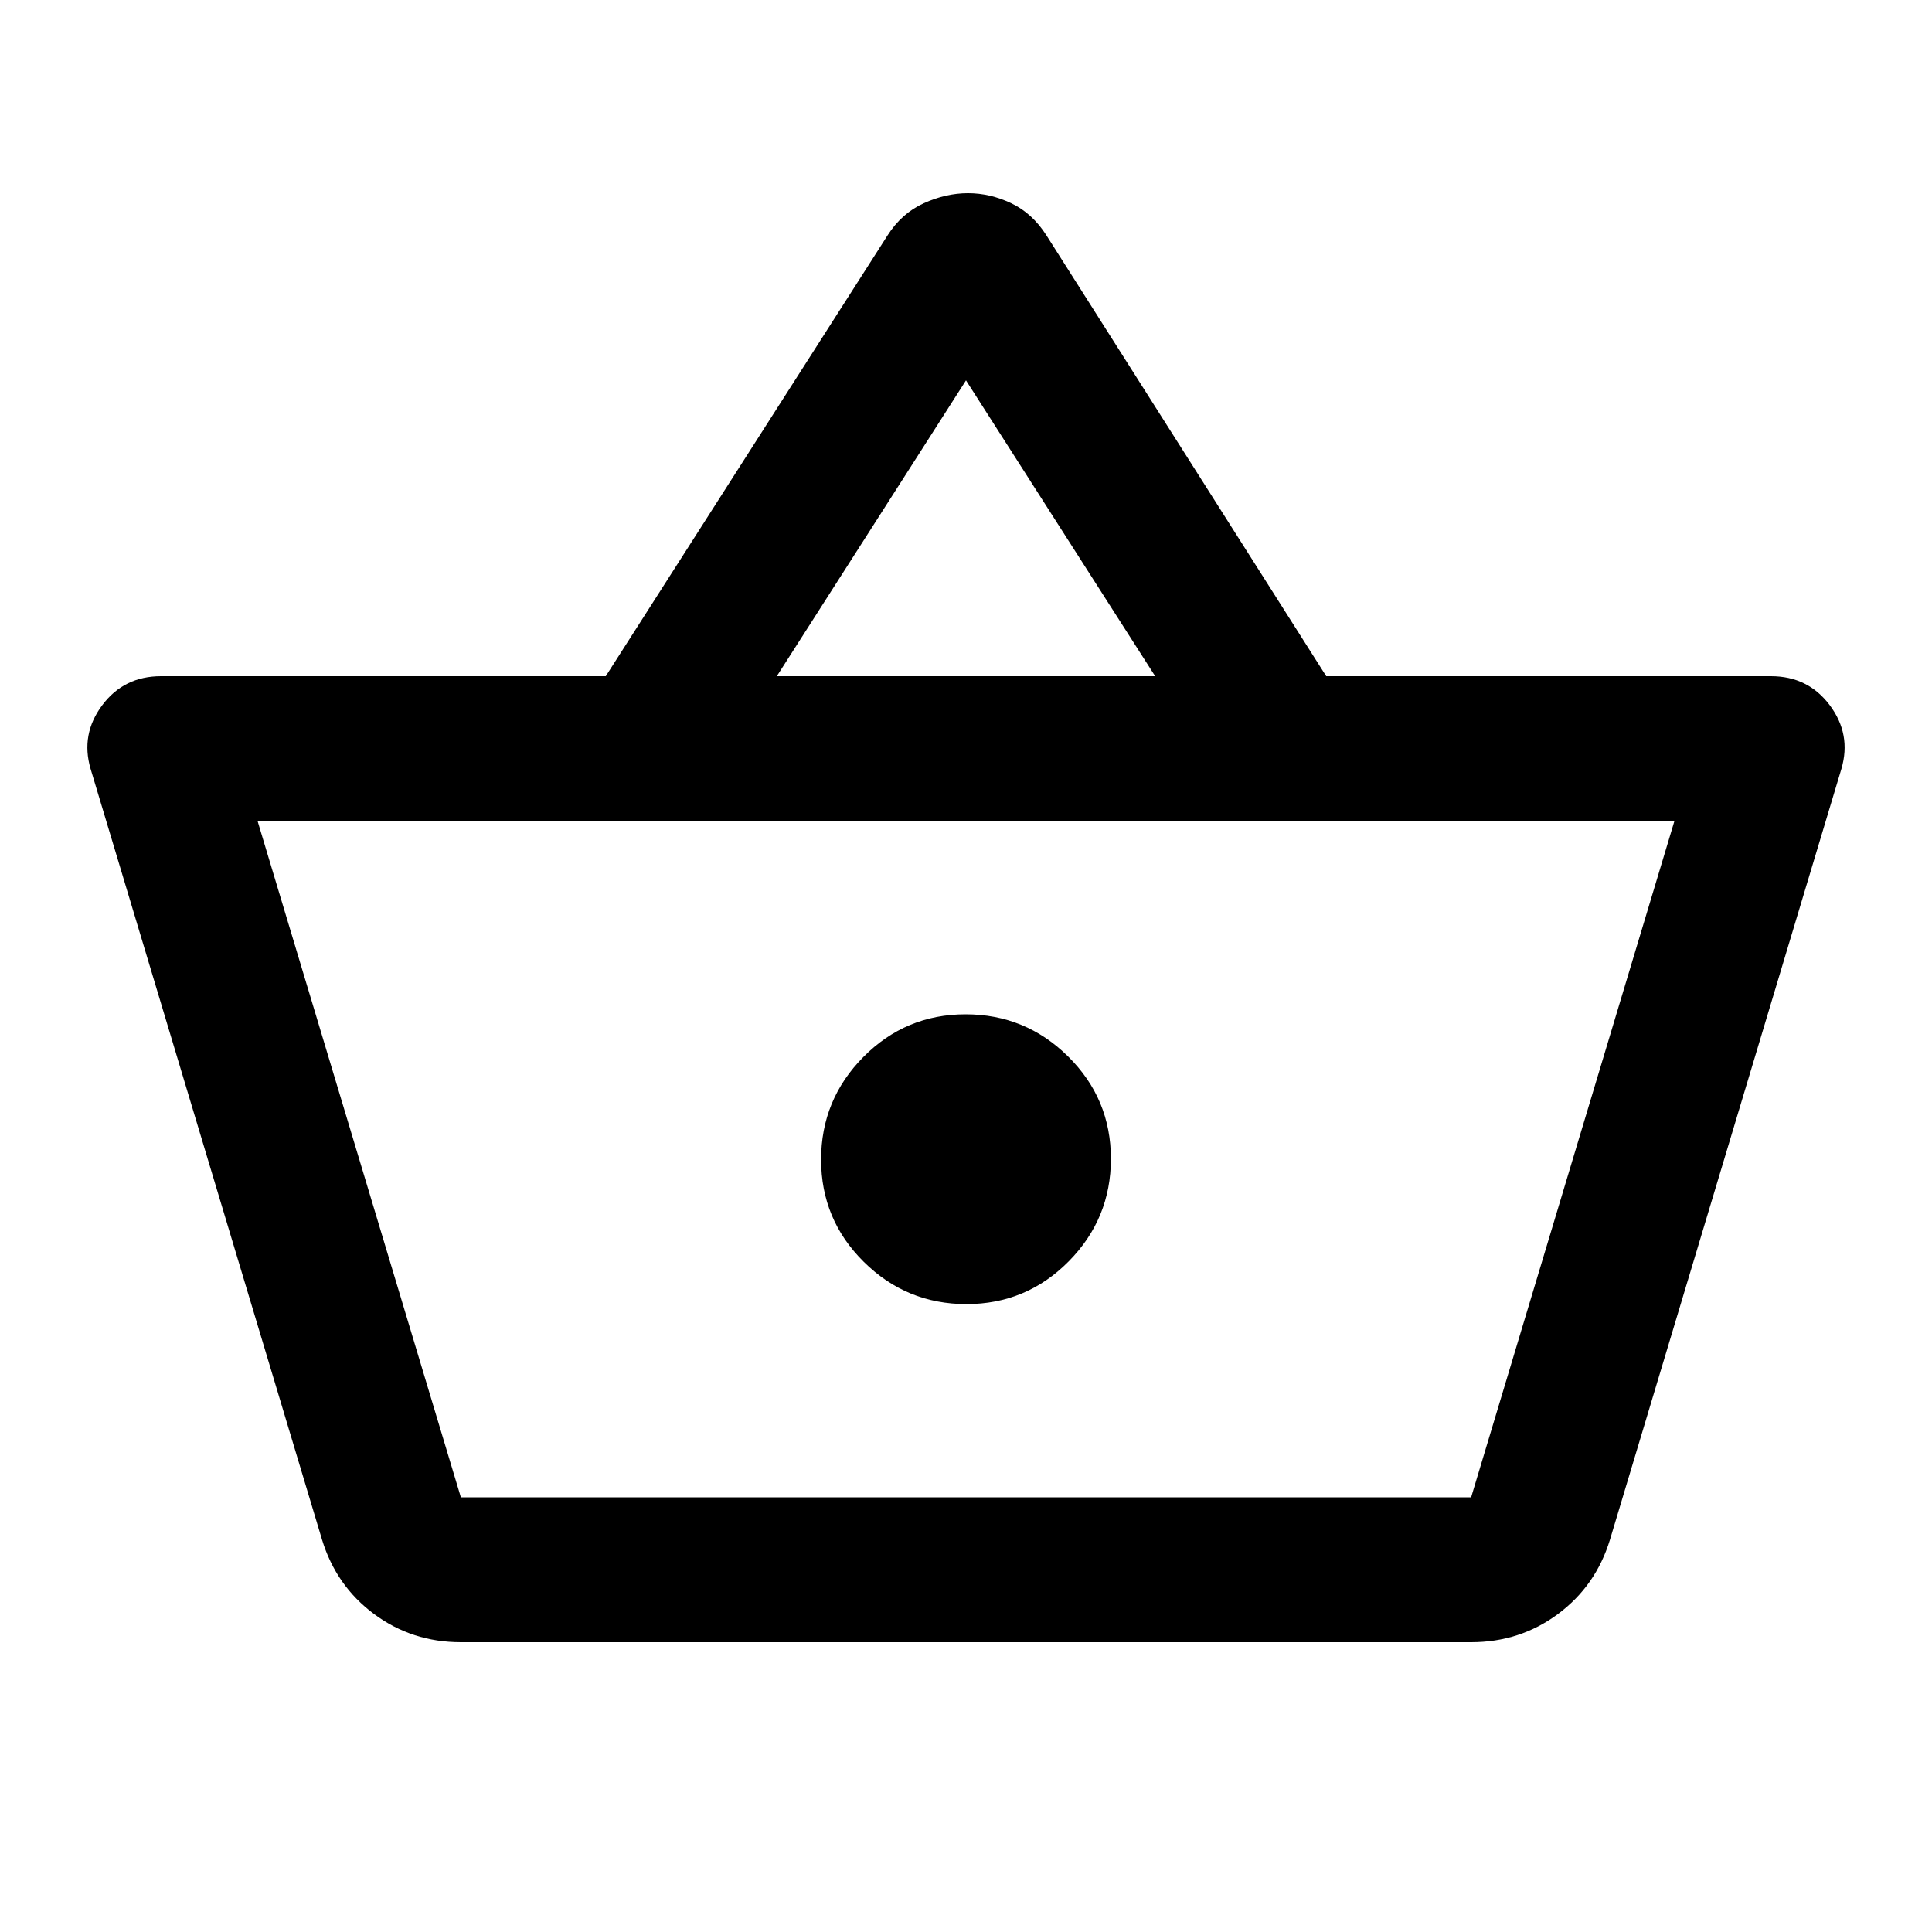
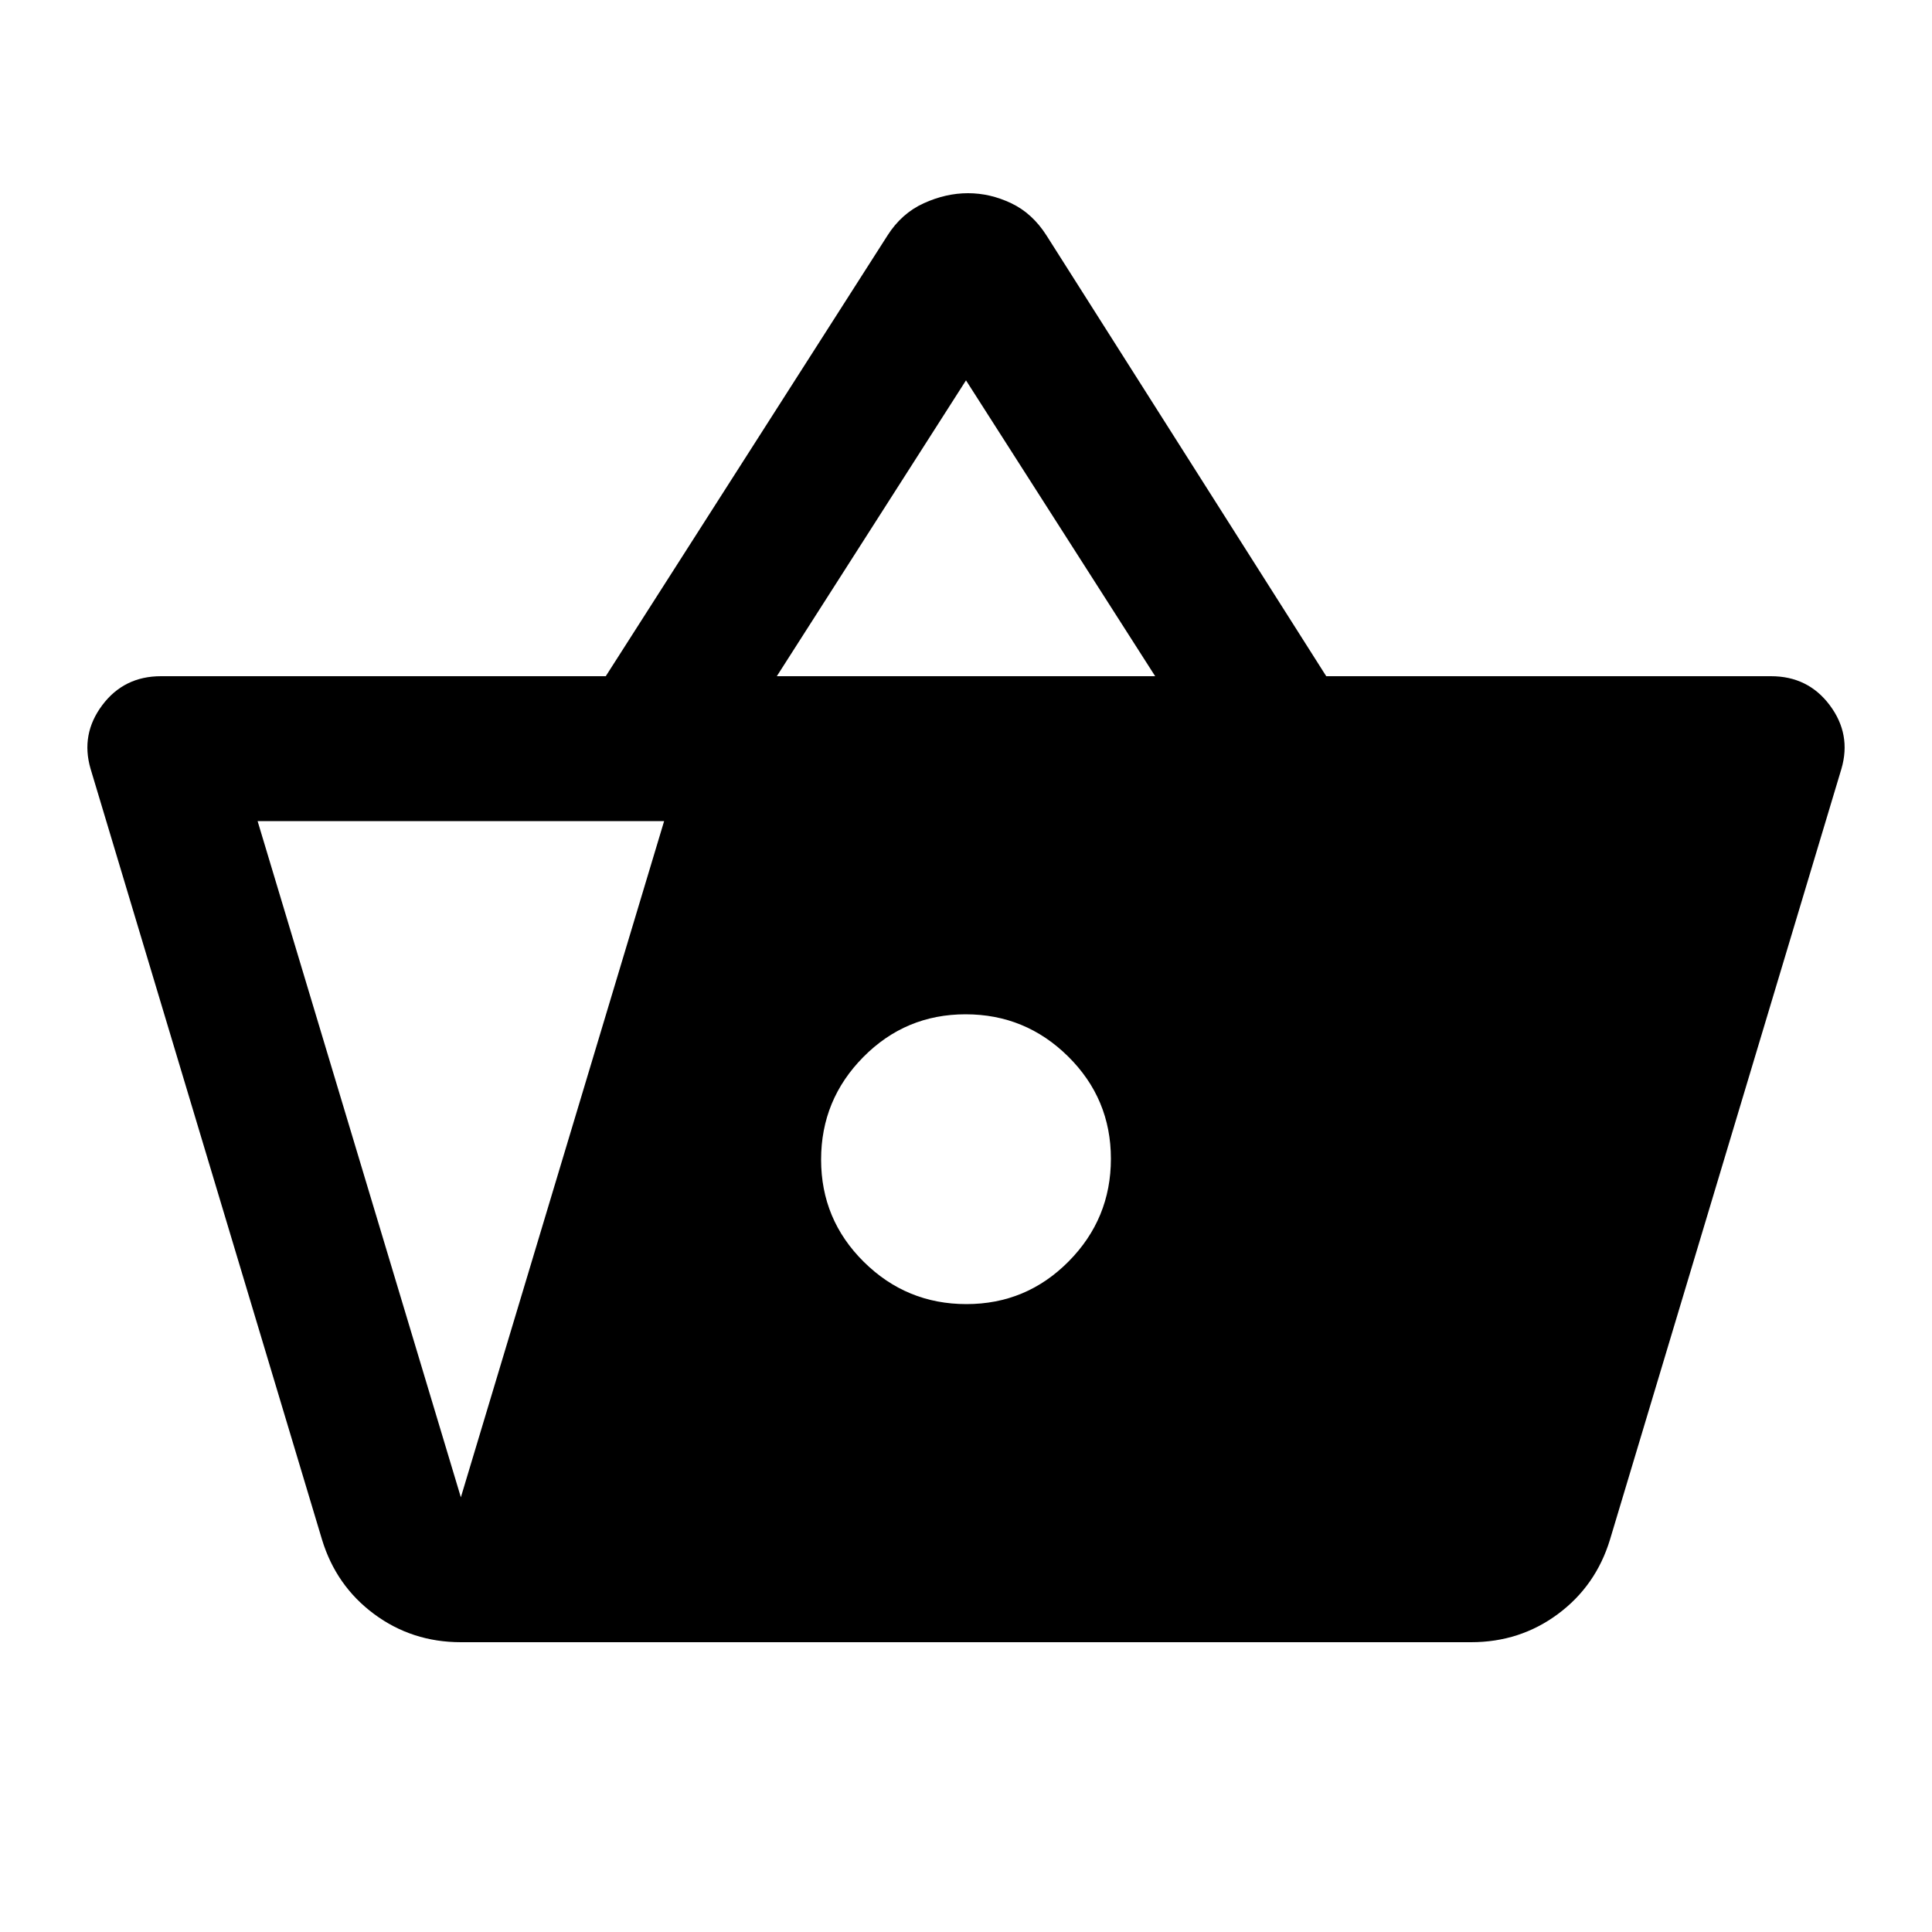
<svg xmlns="http://www.w3.org/2000/svg" height="20px" viewBox="0 -960 960 960" width="20px" fill="#000">
-   <path d="M229-144q-24.26 0-43.13-14T160-195L45-578q-5-17.14 5.79-31.57T80-624h221l140-219q7-11 18-16t22-5q11 0 21.5 5t17.5 16l139 219h221q18.42 0 29.21 14.43T915-578L800-195q-7 23-25.87 37T731-144H229Zm0-72h502l101-336H128l101 336Zm251.21-96Q510-312 531-333.21t21-51Q552-414 530.79-435t-51-21Q450-456 429-434.79t-21 51Q408-354 429.21-333t51 21ZM386-624h188l-94-147-94 147Zm94 240Z" />
+   <path d="M229-144q-24.26 0-43.13-14T160-195L45-578q-5-17.14 5.79-31.57T80-624h221l140-219q7-11 18-16t22-5q11 0 21.5 5t17.5 16l139 219h221q18.42 0 29.21 14.43T915-578L800-195q-7 23-25.87 37T731-144H229Zm0-72l101-336H128l101 336Zm251.21-96Q510-312 531-333.21t21-51Q552-414 530.79-435t-51-21Q450-456 429-434.79t-21 51Q408-354 429.21-333t51 21ZM386-624h188l-94-147-94 147Zm94 240Z" />
</svg>